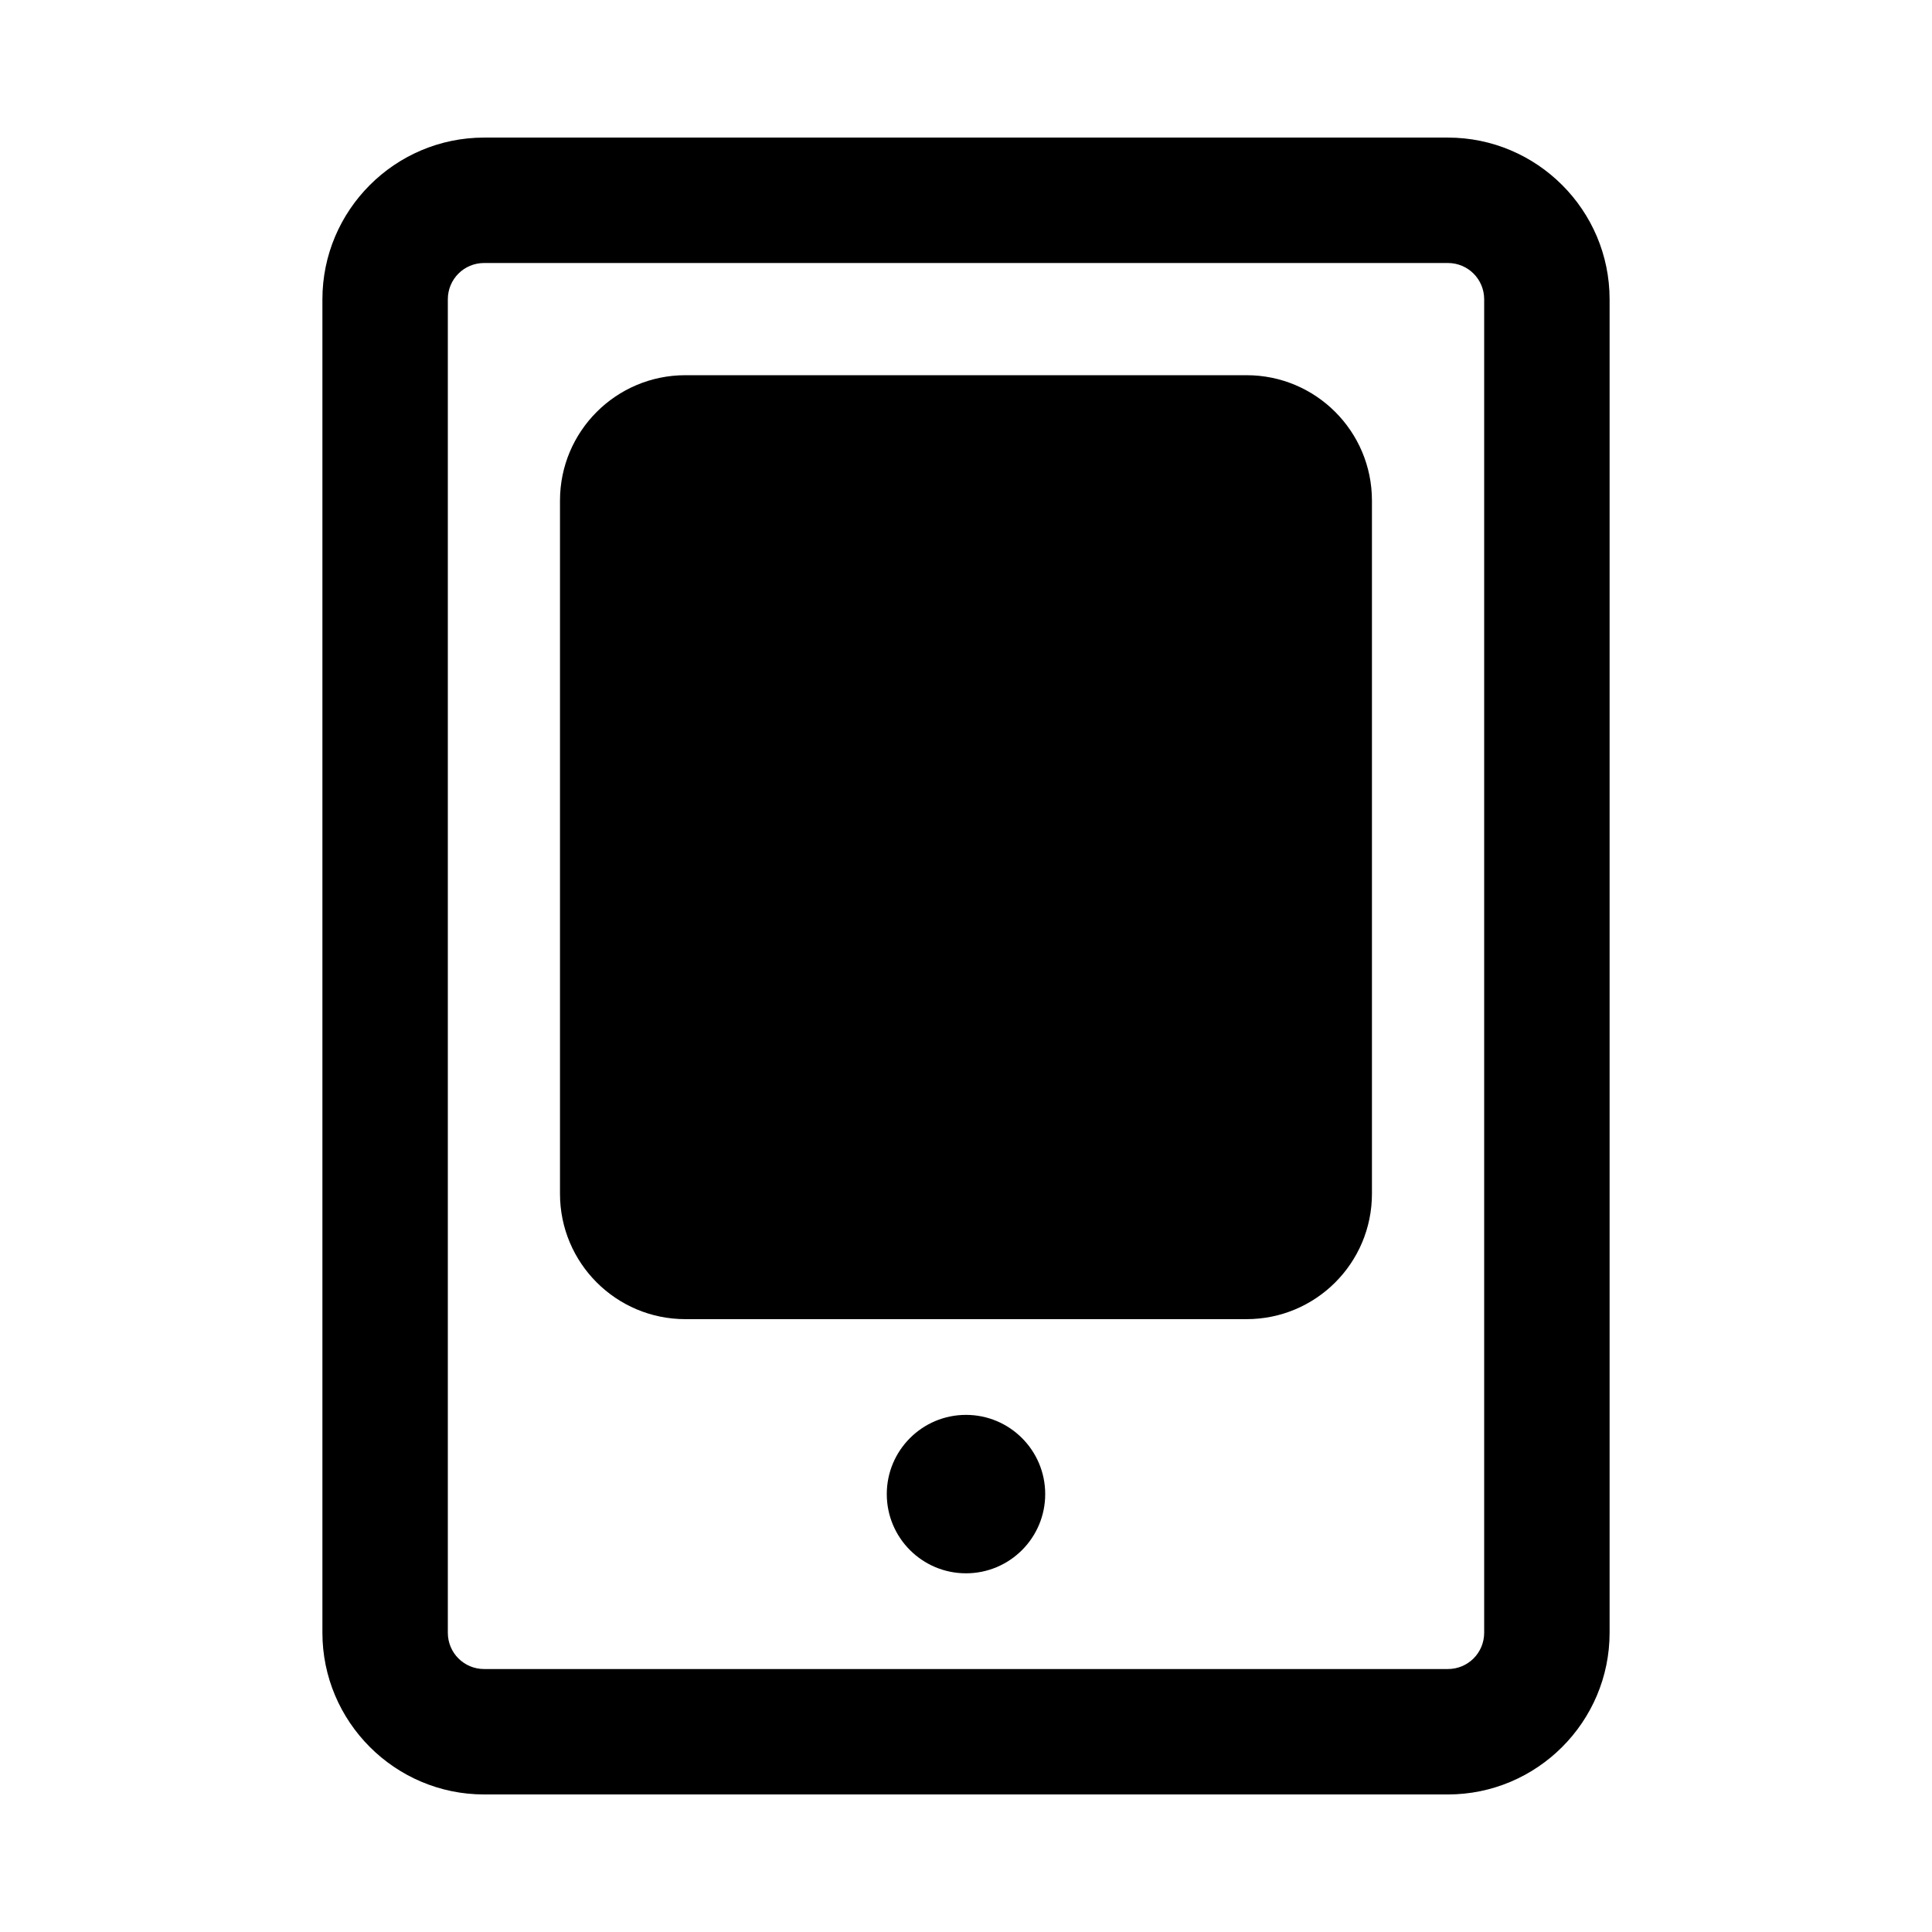
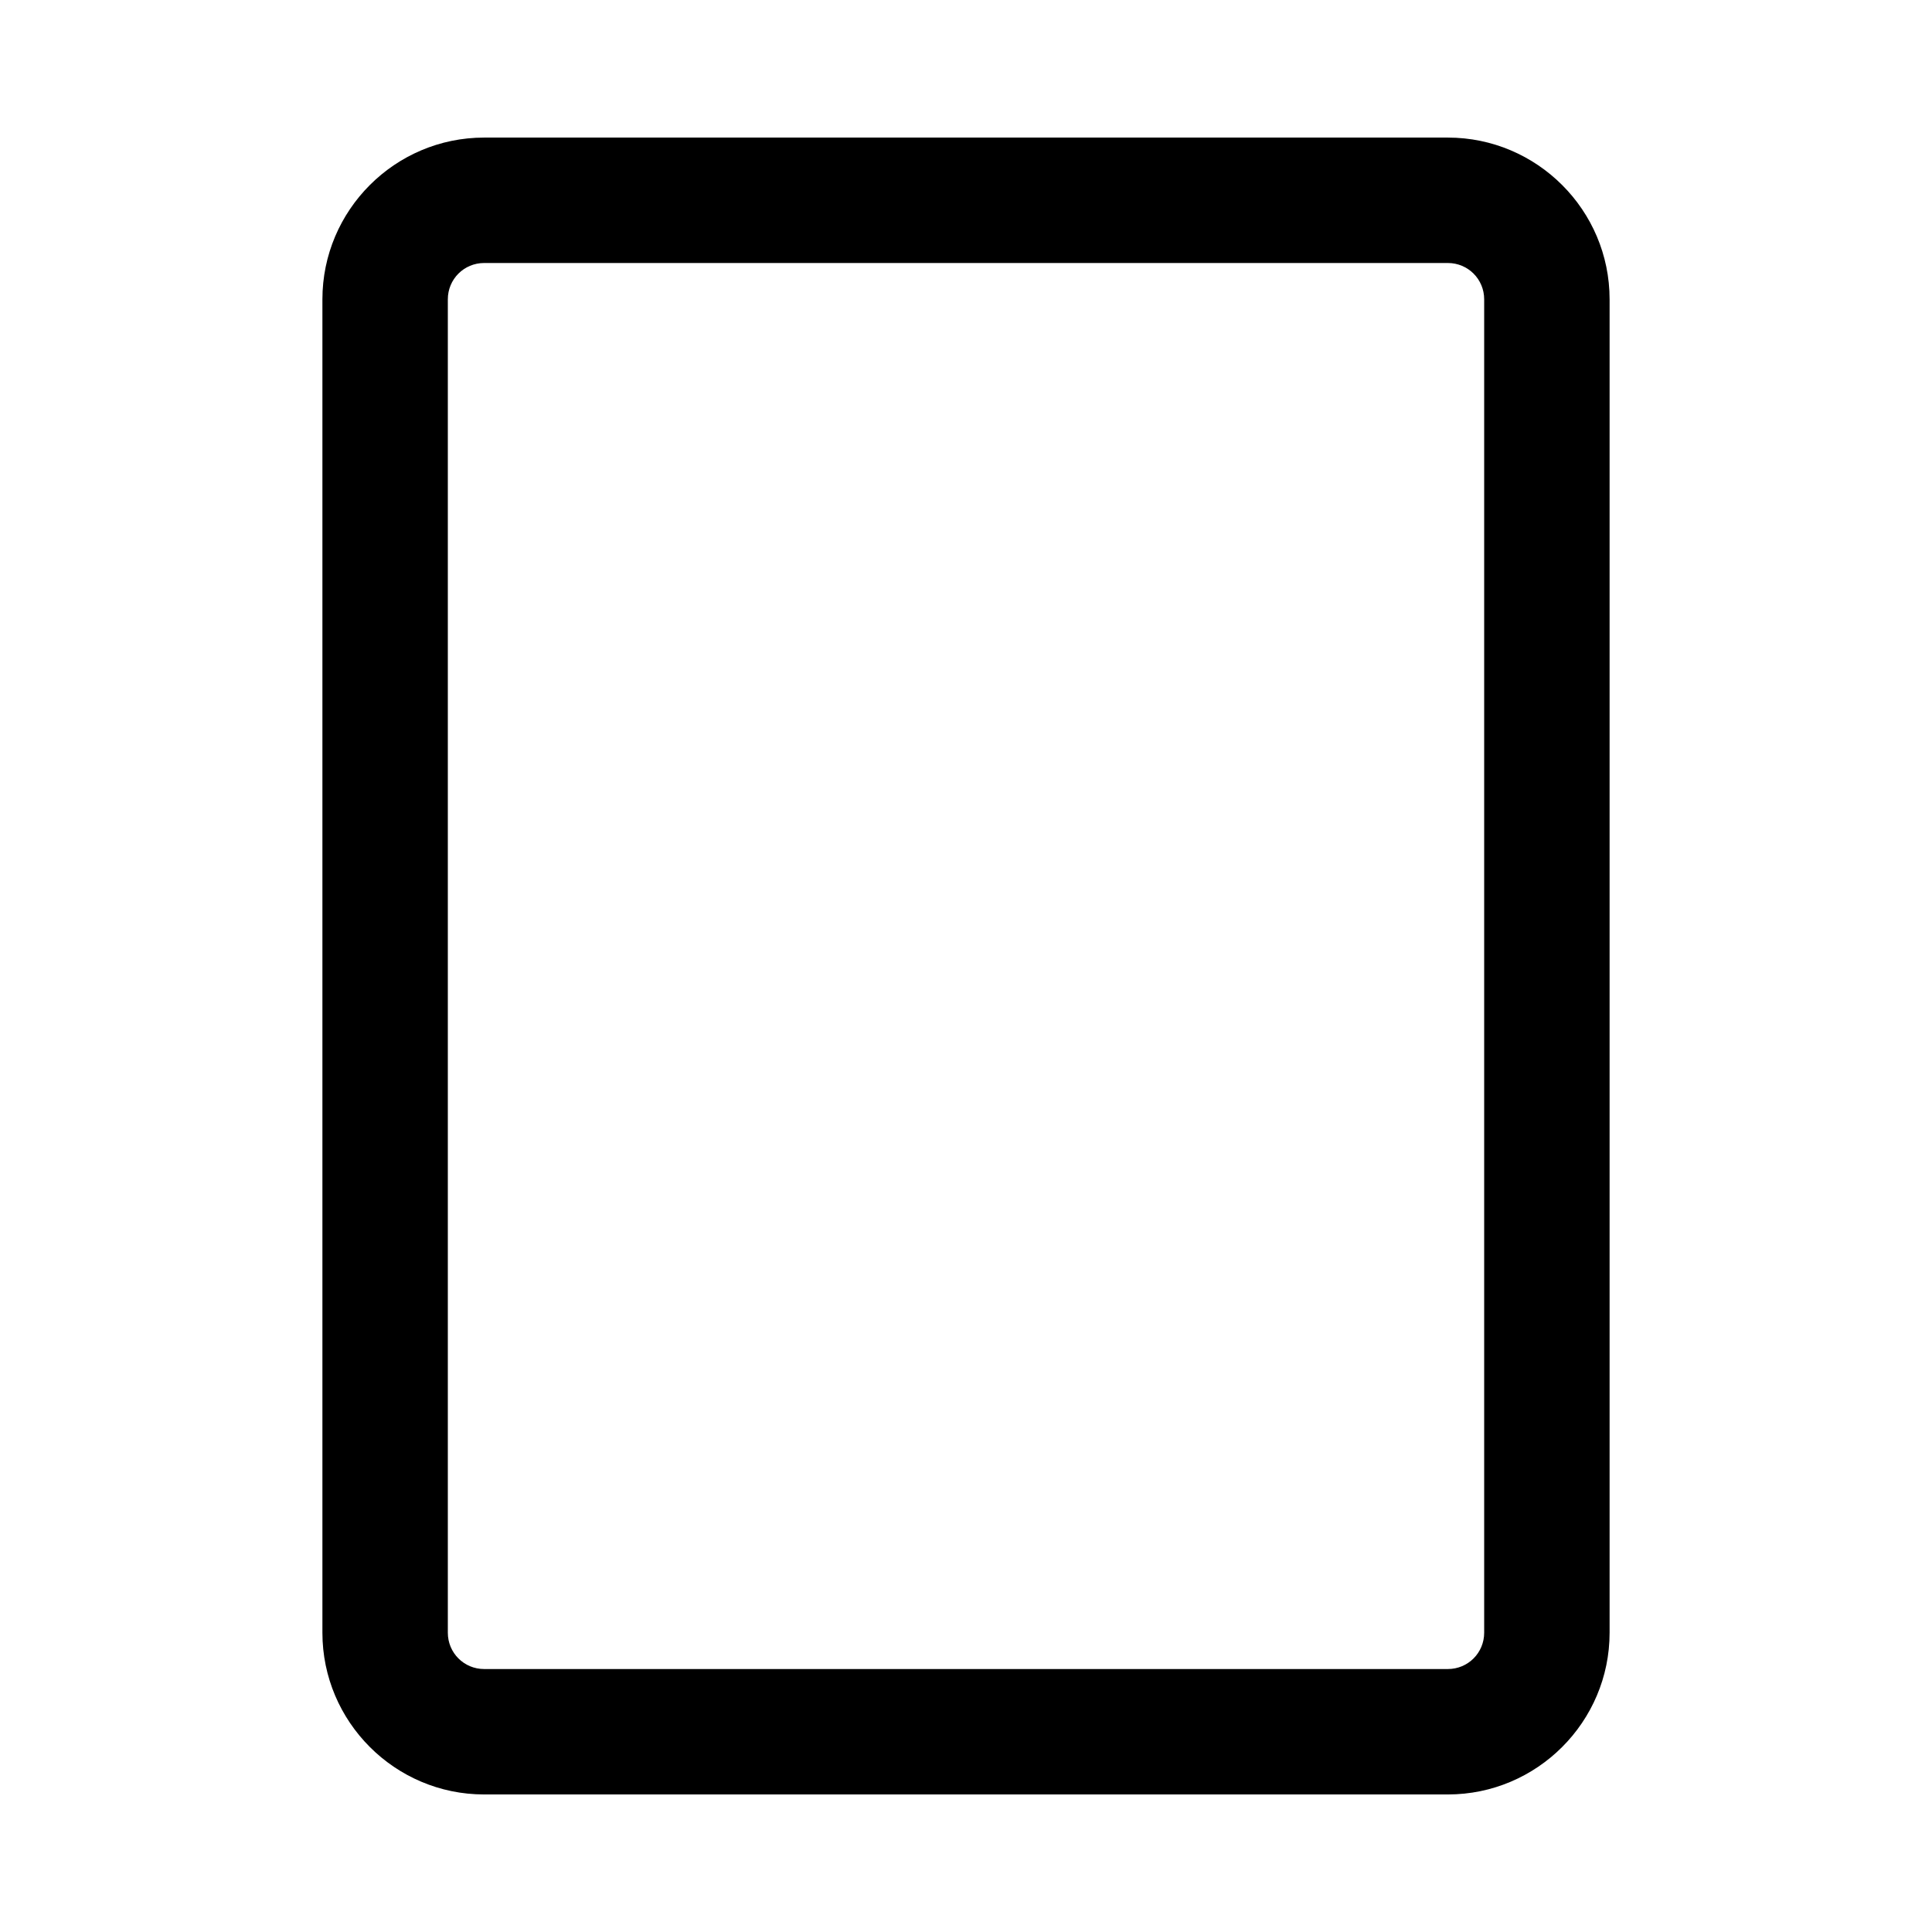
<svg xmlns="http://www.w3.org/2000/svg" fill="#000000" width="800px" height="800px" version="1.1" viewBox="144 144 512 512">
  <g>
    <path d="m570.56 223.32c0-23.617-19.242-42.859-42.859-42.859h-255.4c-23.617 0-42.859 19.242-42.859 42.859v353.37c0 23.617 19.242 42.859 42.859 42.859h255.4c23.617 0 42.859-19.242 42.859-42.859zm-33.238 353.37c0 5.336-4.285 9.621-9.621 9.621h-255.4c-5.336 0-9.621-4.285-9.621-9.621v-353.37c0-5.336 4.285-9.621 9.621-9.621h255.4c5.336 0 9.621 4.285 9.621 9.621z" />
-     <path d="m507.58 276.67c0-18.367-14.871-33.238-33.238-33.238h-148.7c-18.367 0-33.238 14.871-33.238 33.238v183.68c0 18.367 14.871 33.238 33.238 33.238h148.7c18.367 0 33.238-14.871 33.238-33.238z" />
-     <path d="m420.99 539.95c0 11.594-9.398 20.992-20.992 20.992s-20.992-9.398-20.992-20.992 9.398-20.992 20.992-20.992 20.992 9.398 20.992 20.992z" />
  </g>
</svg>